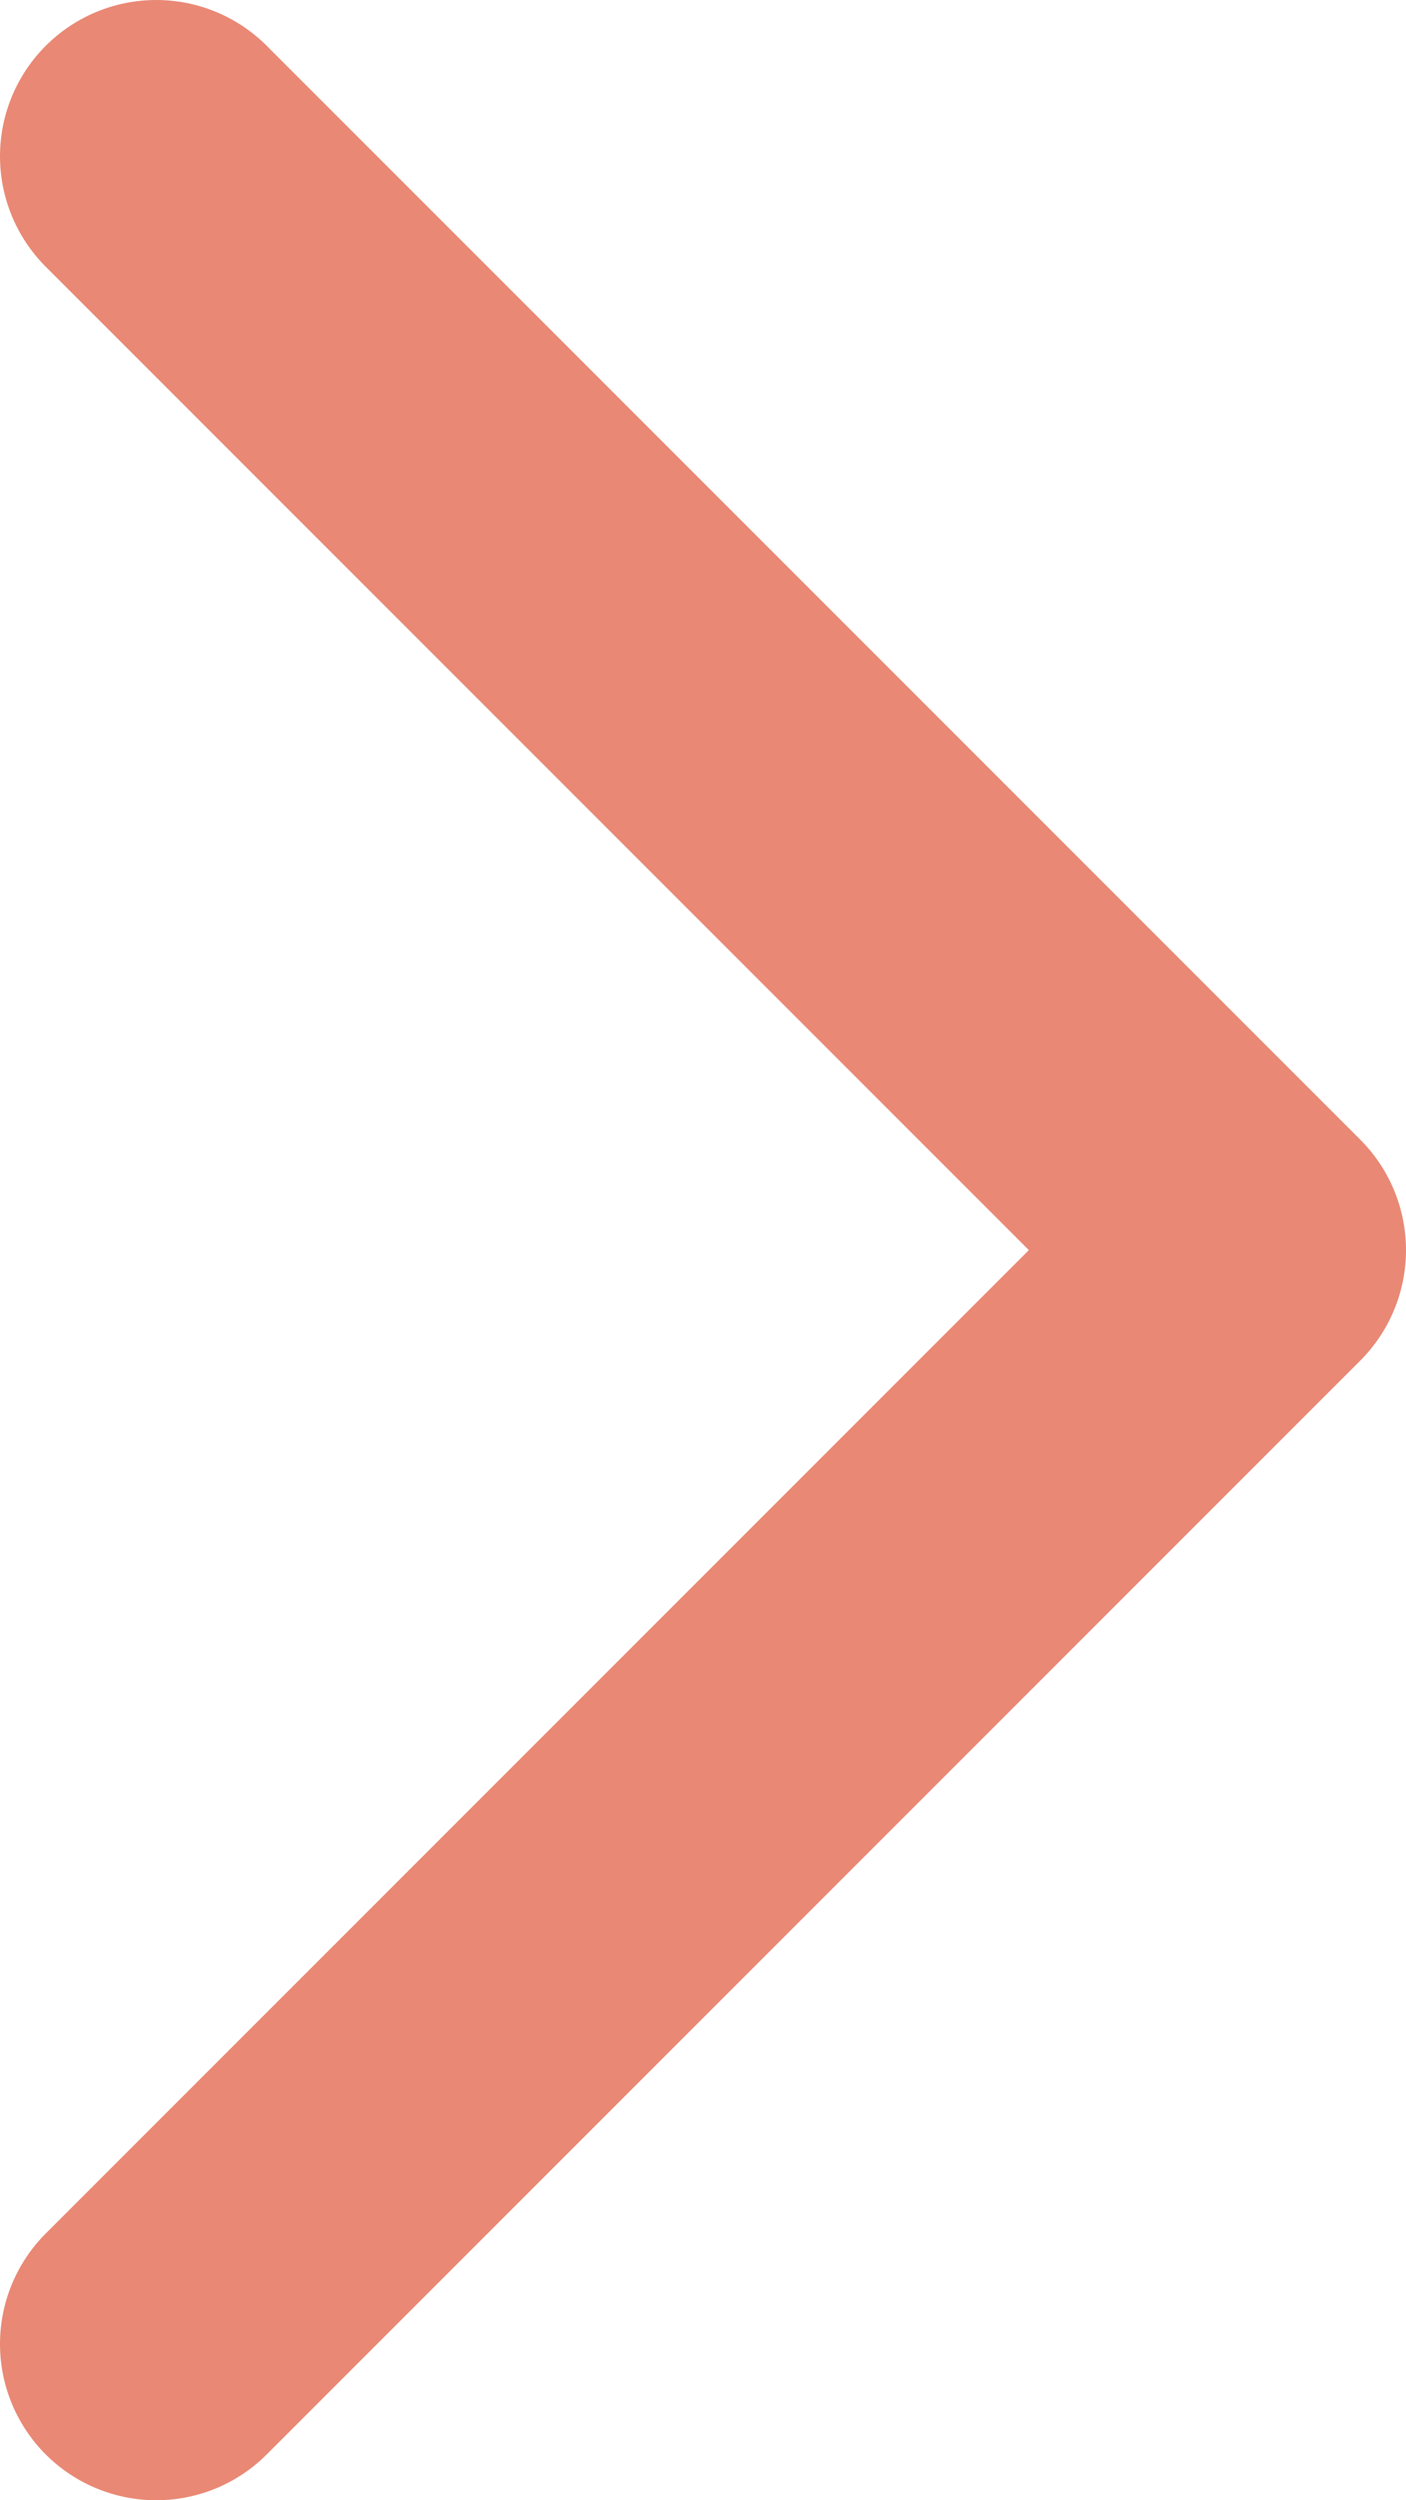
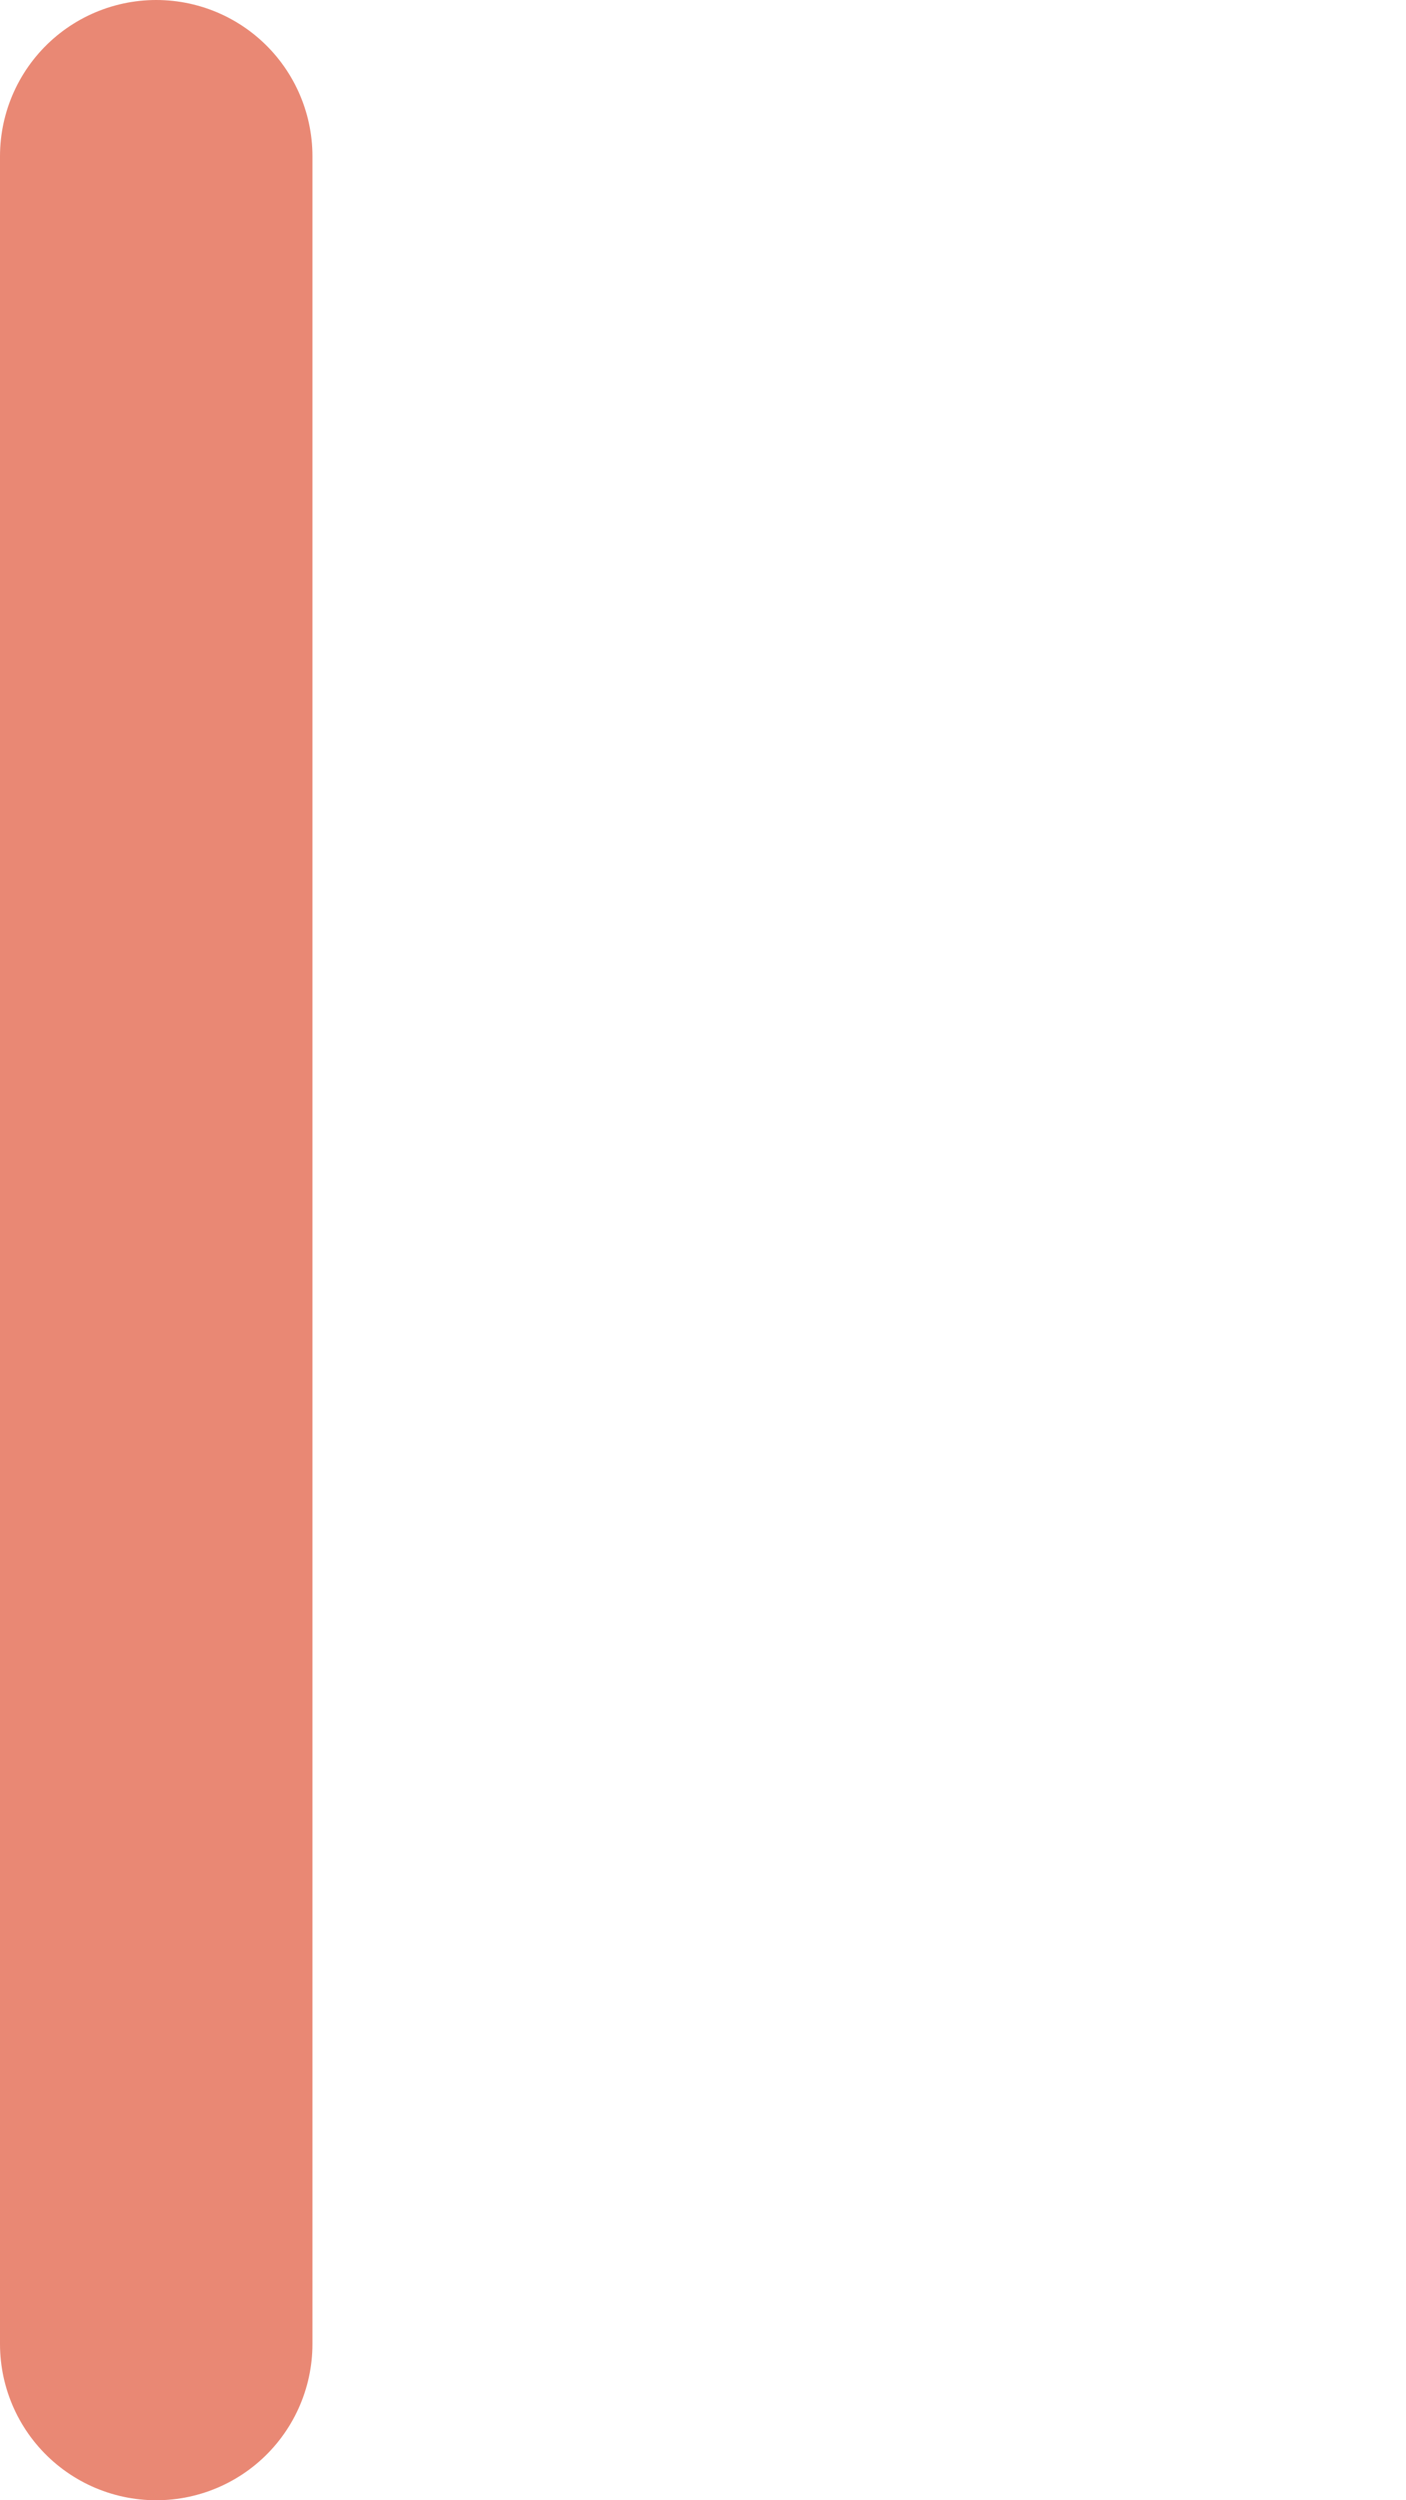
<svg xmlns="http://www.w3.org/2000/svg" width="9" height="16" viewBox="0 0 9 16" fill="none">
-   <path d="M1 1L8 8L1 15" stroke="#E98874" stroke-width="2" stroke-linecap="round" stroke-linejoin="round" />
+   <path d="M1 1L1 15" stroke="#E98874" stroke-width="2" stroke-linecap="round" stroke-linejoin="round" />
</svg>